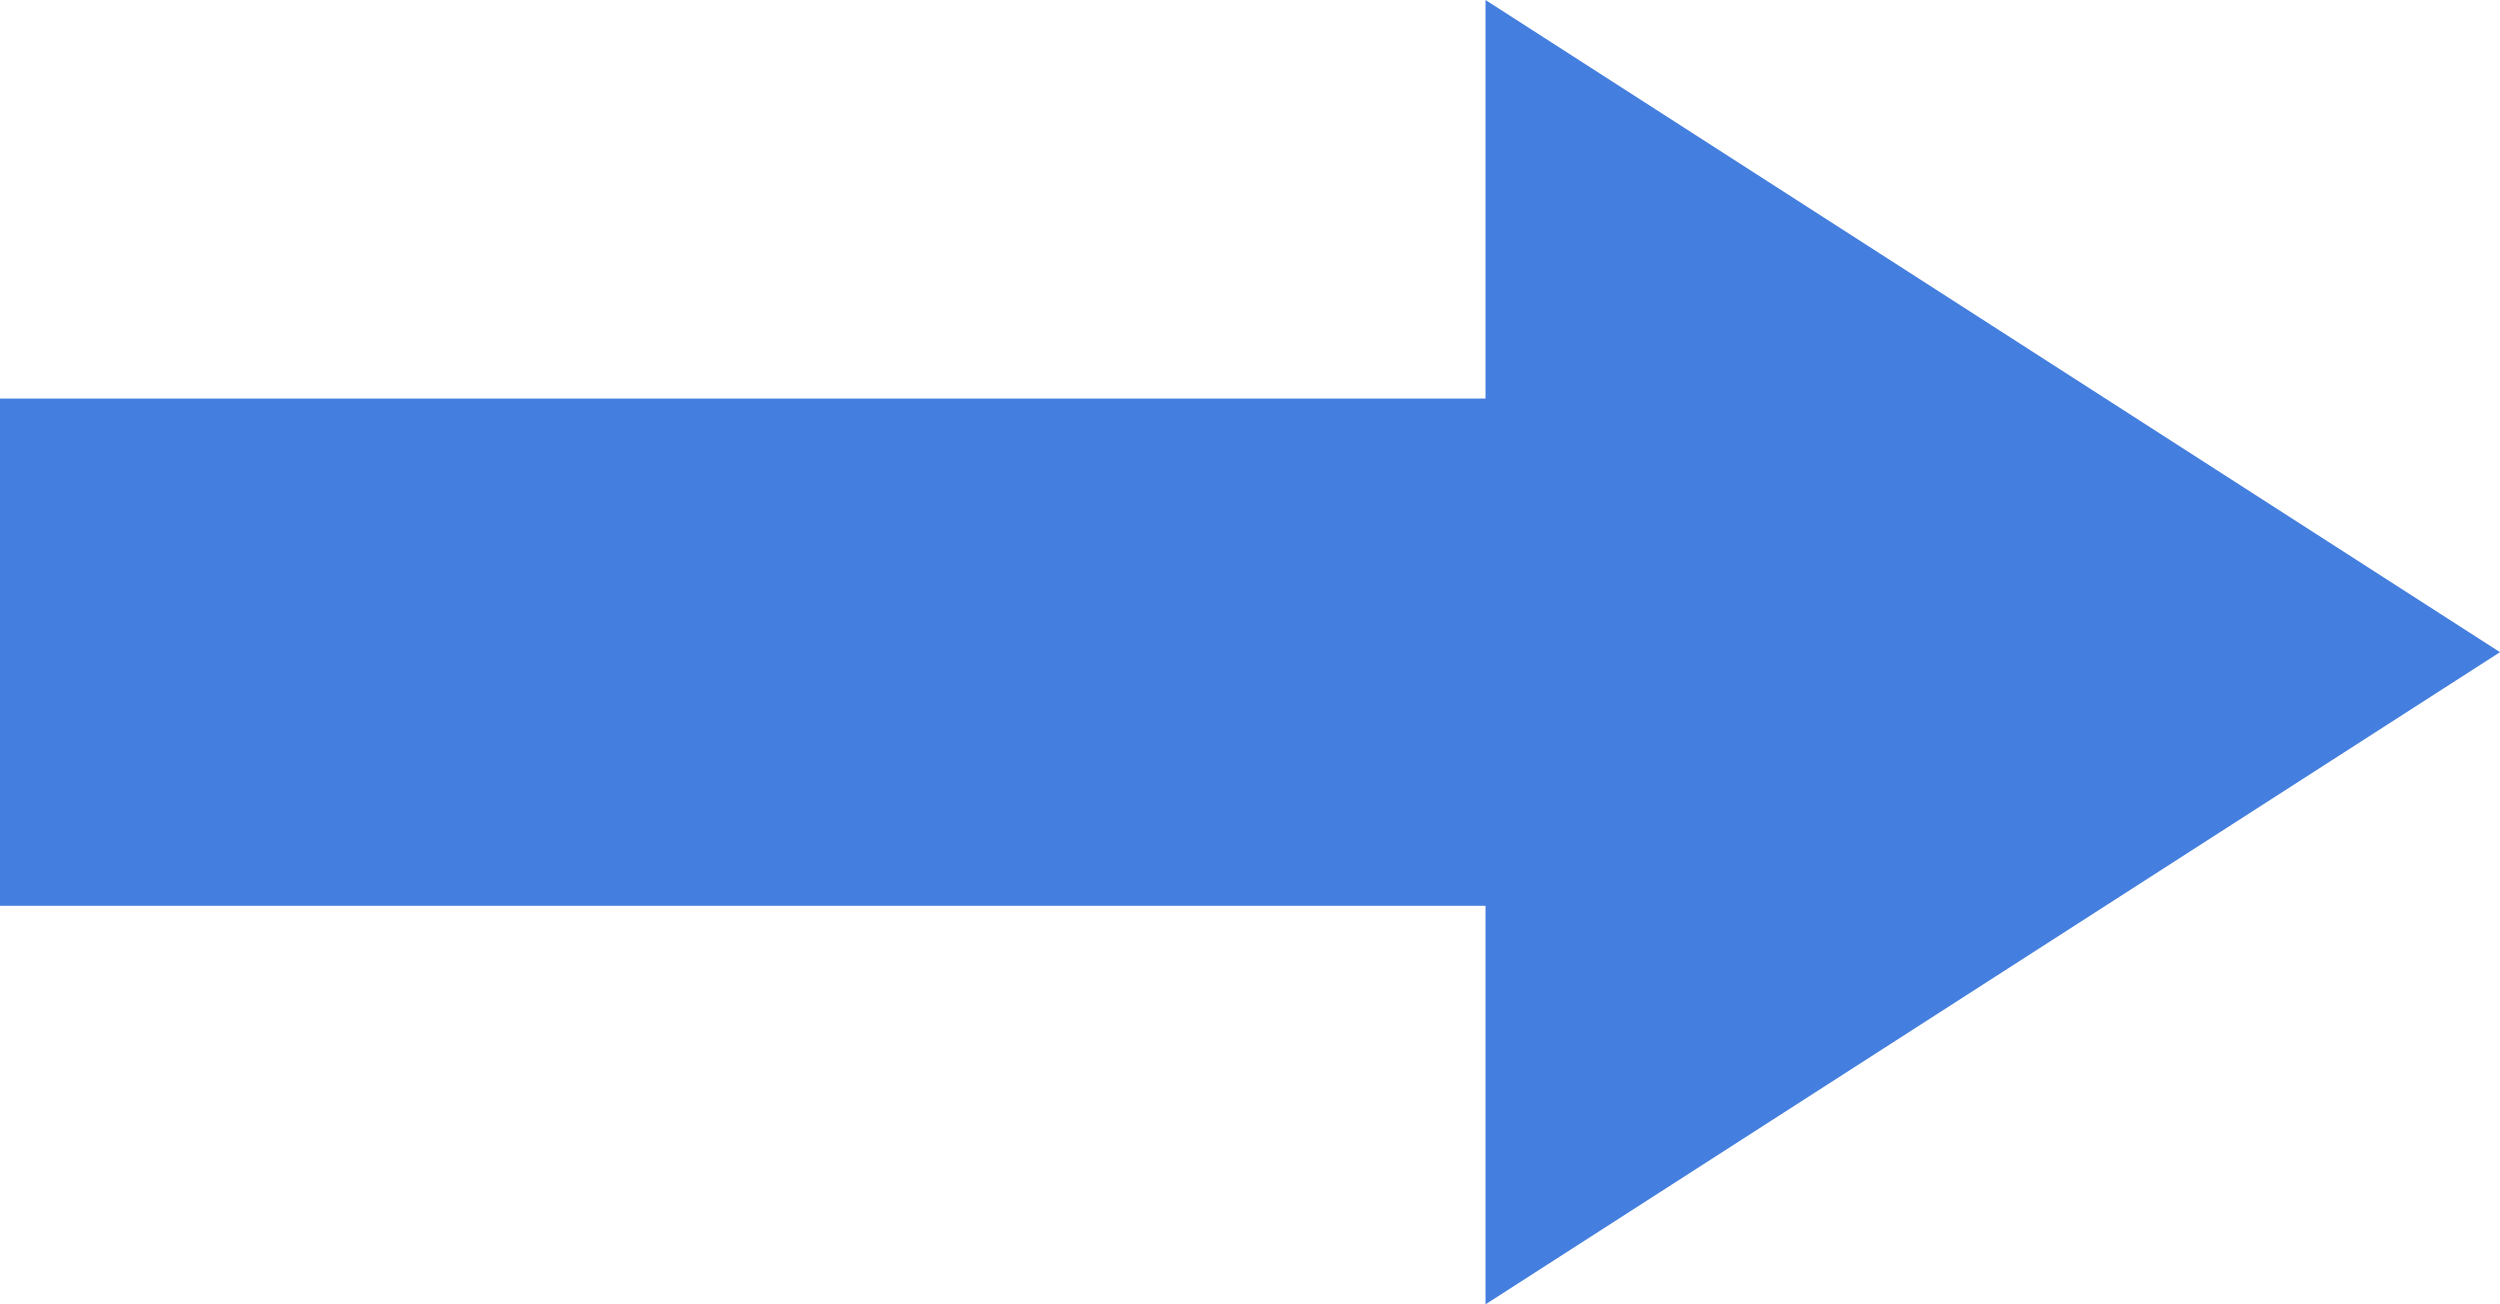
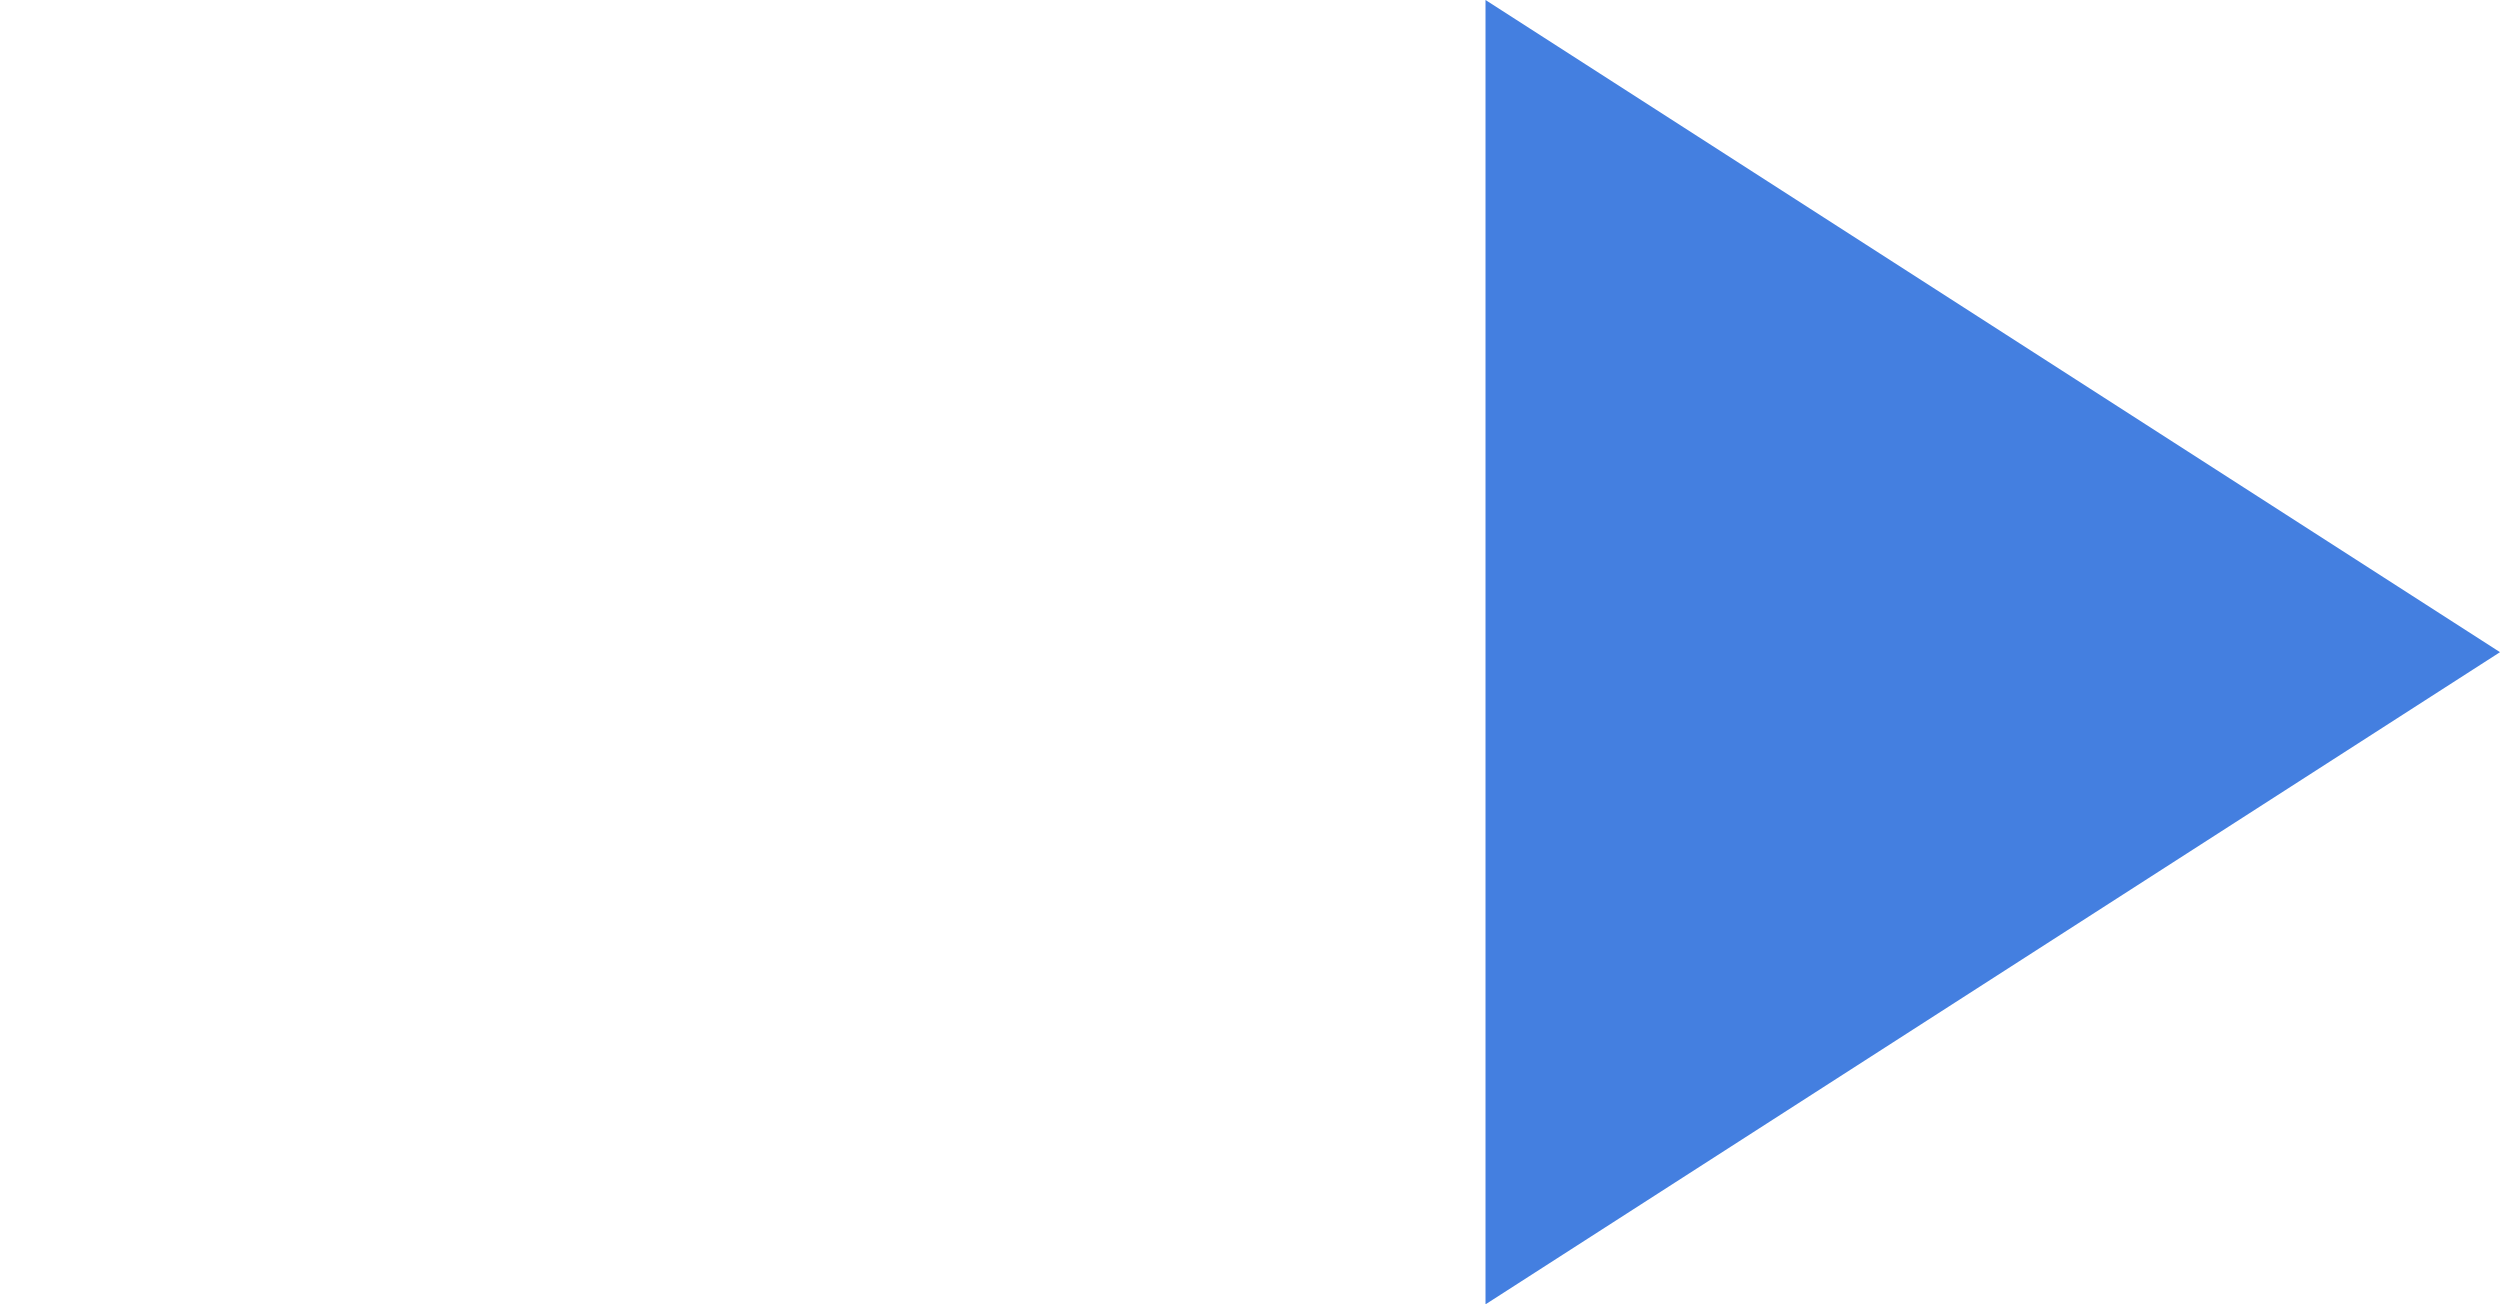
<svg xmlns="http://www.w3.org/2000/svg" id="uuid-2d79072e-edc0-48c4-ad35-25c2fb5bf924" data-name="レイヤー 2" viewBox="0 0 69 36">
  <g id="uuid-309f7436-9af0-4496-950e-c89f8172f3dc" data-name="テキスト">
    <g>
      <polygon points="41 0 69 18 41 36 41 0" style="fill: #447fe0;" />
-       <rect y="11" width="45" height="14" style="fill: #447fe0;" />
    </g>
  </g>
</svg>